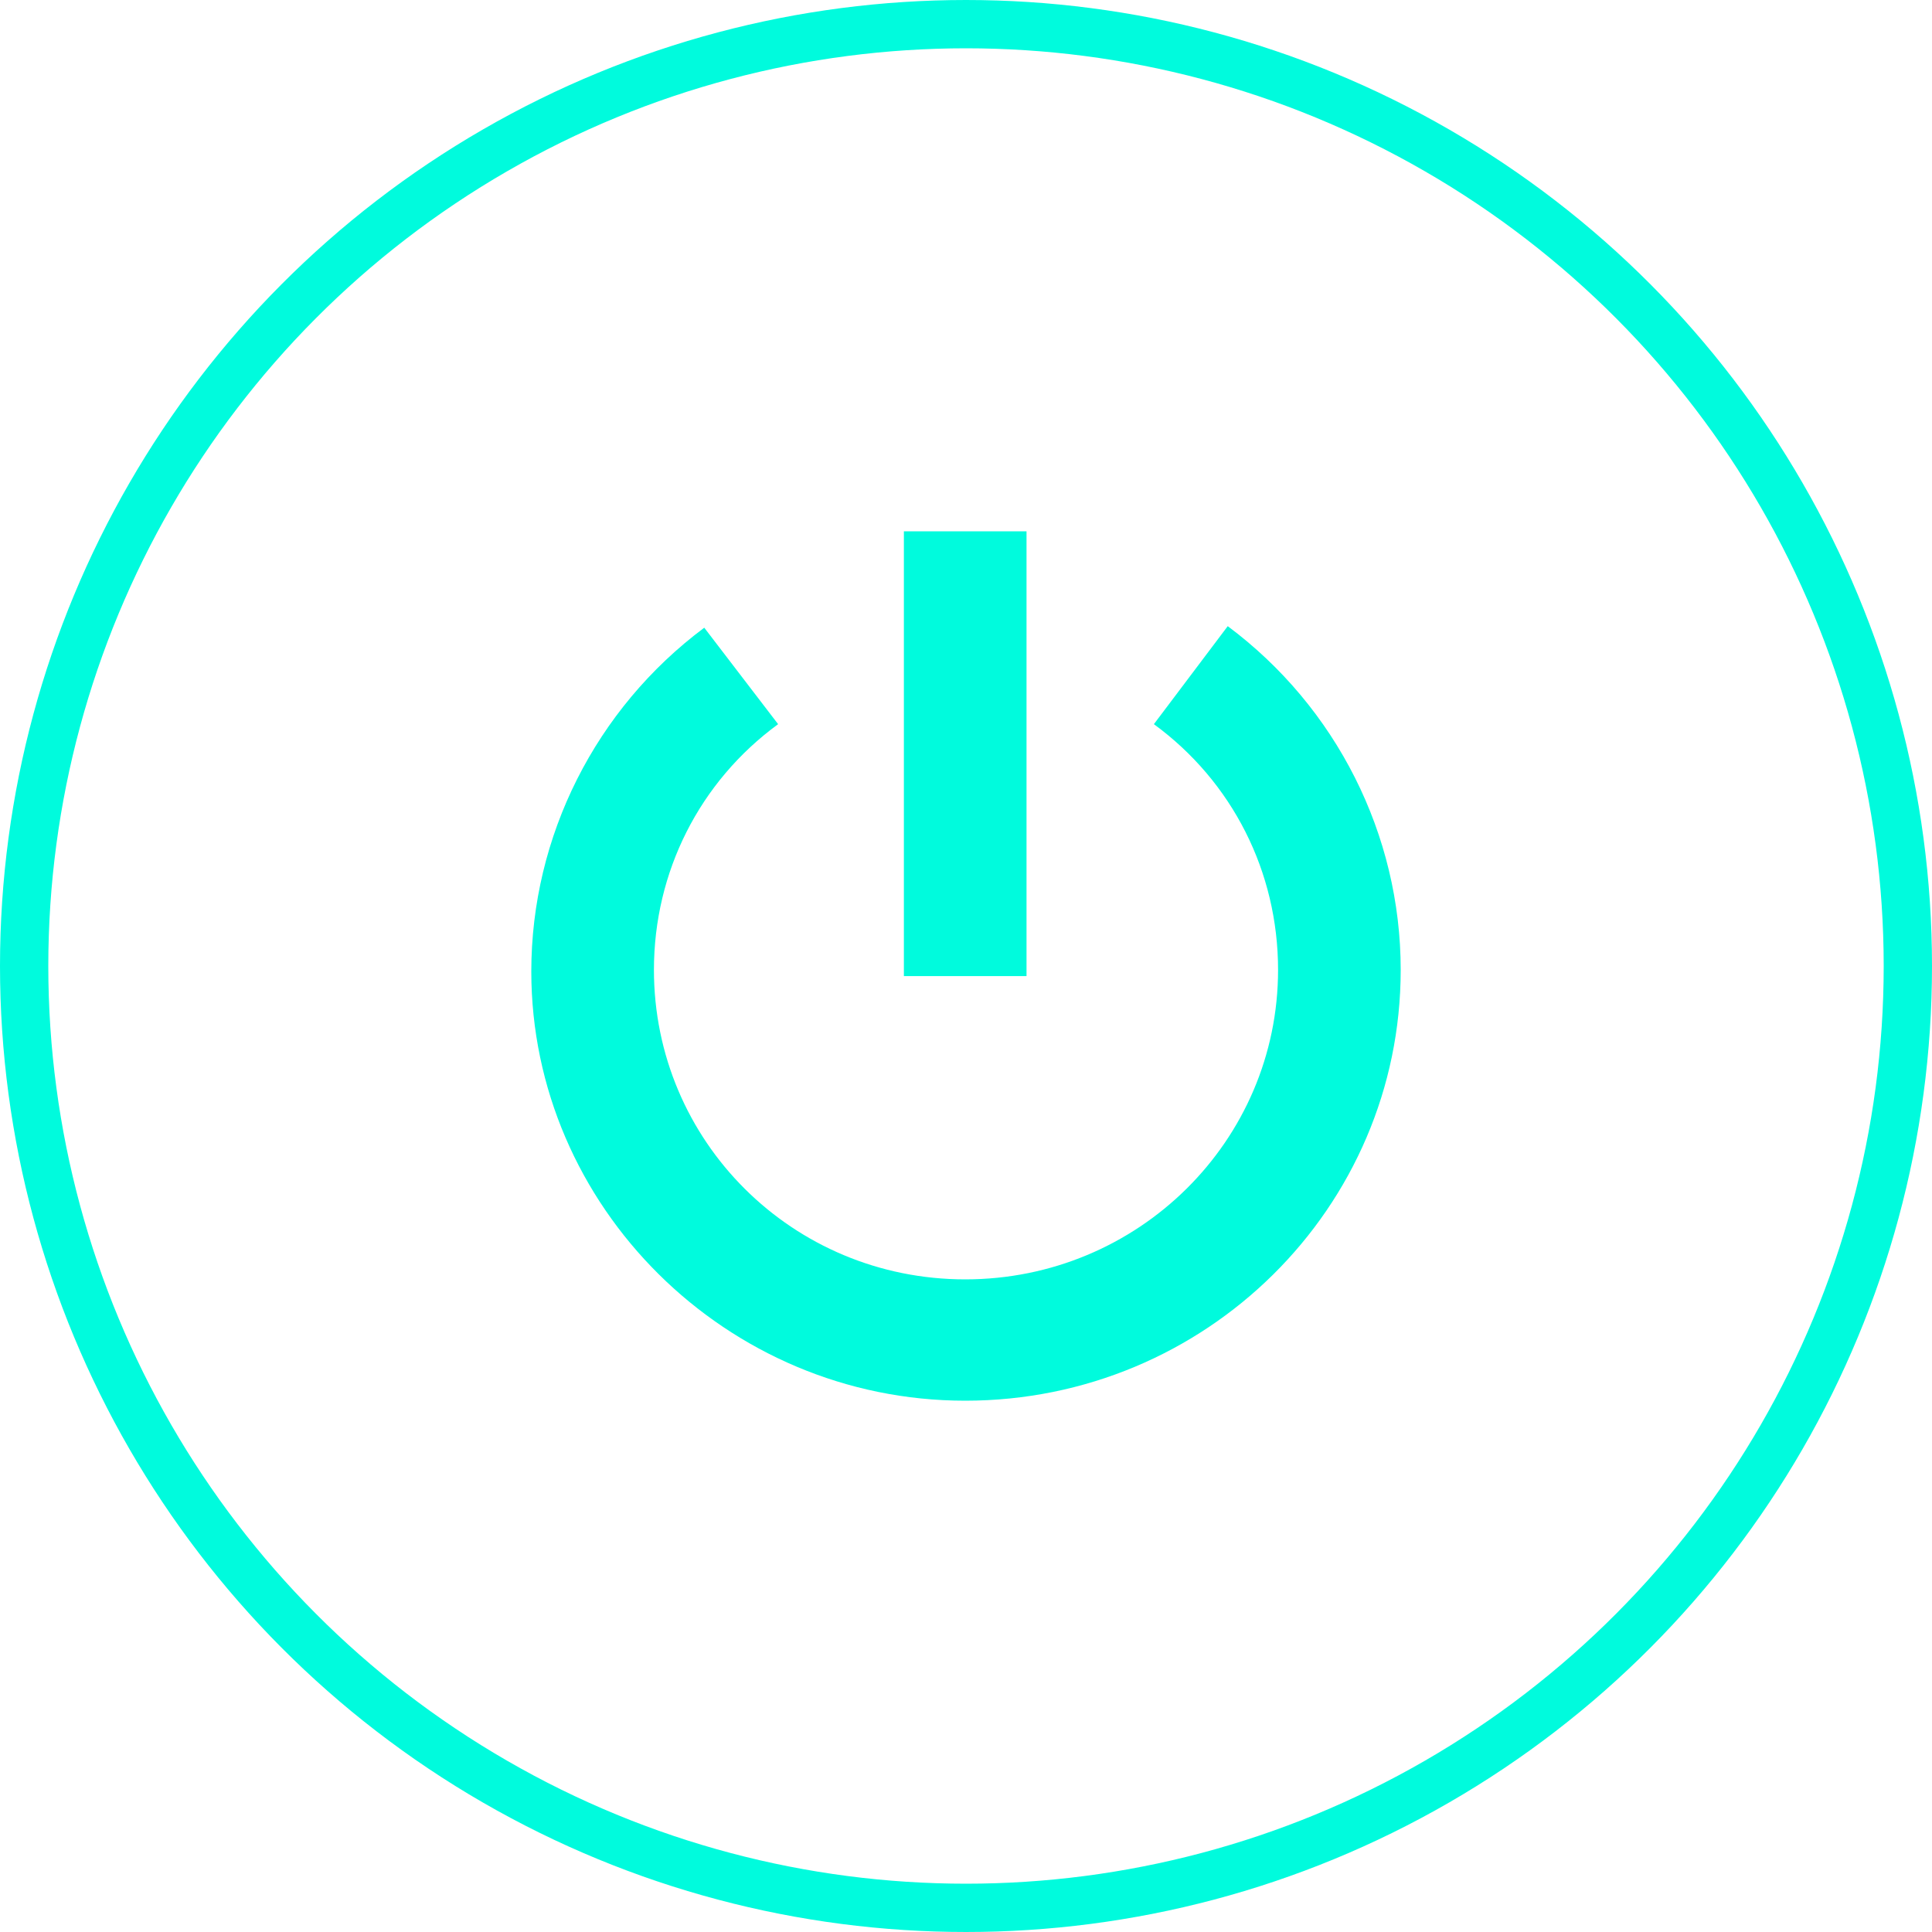
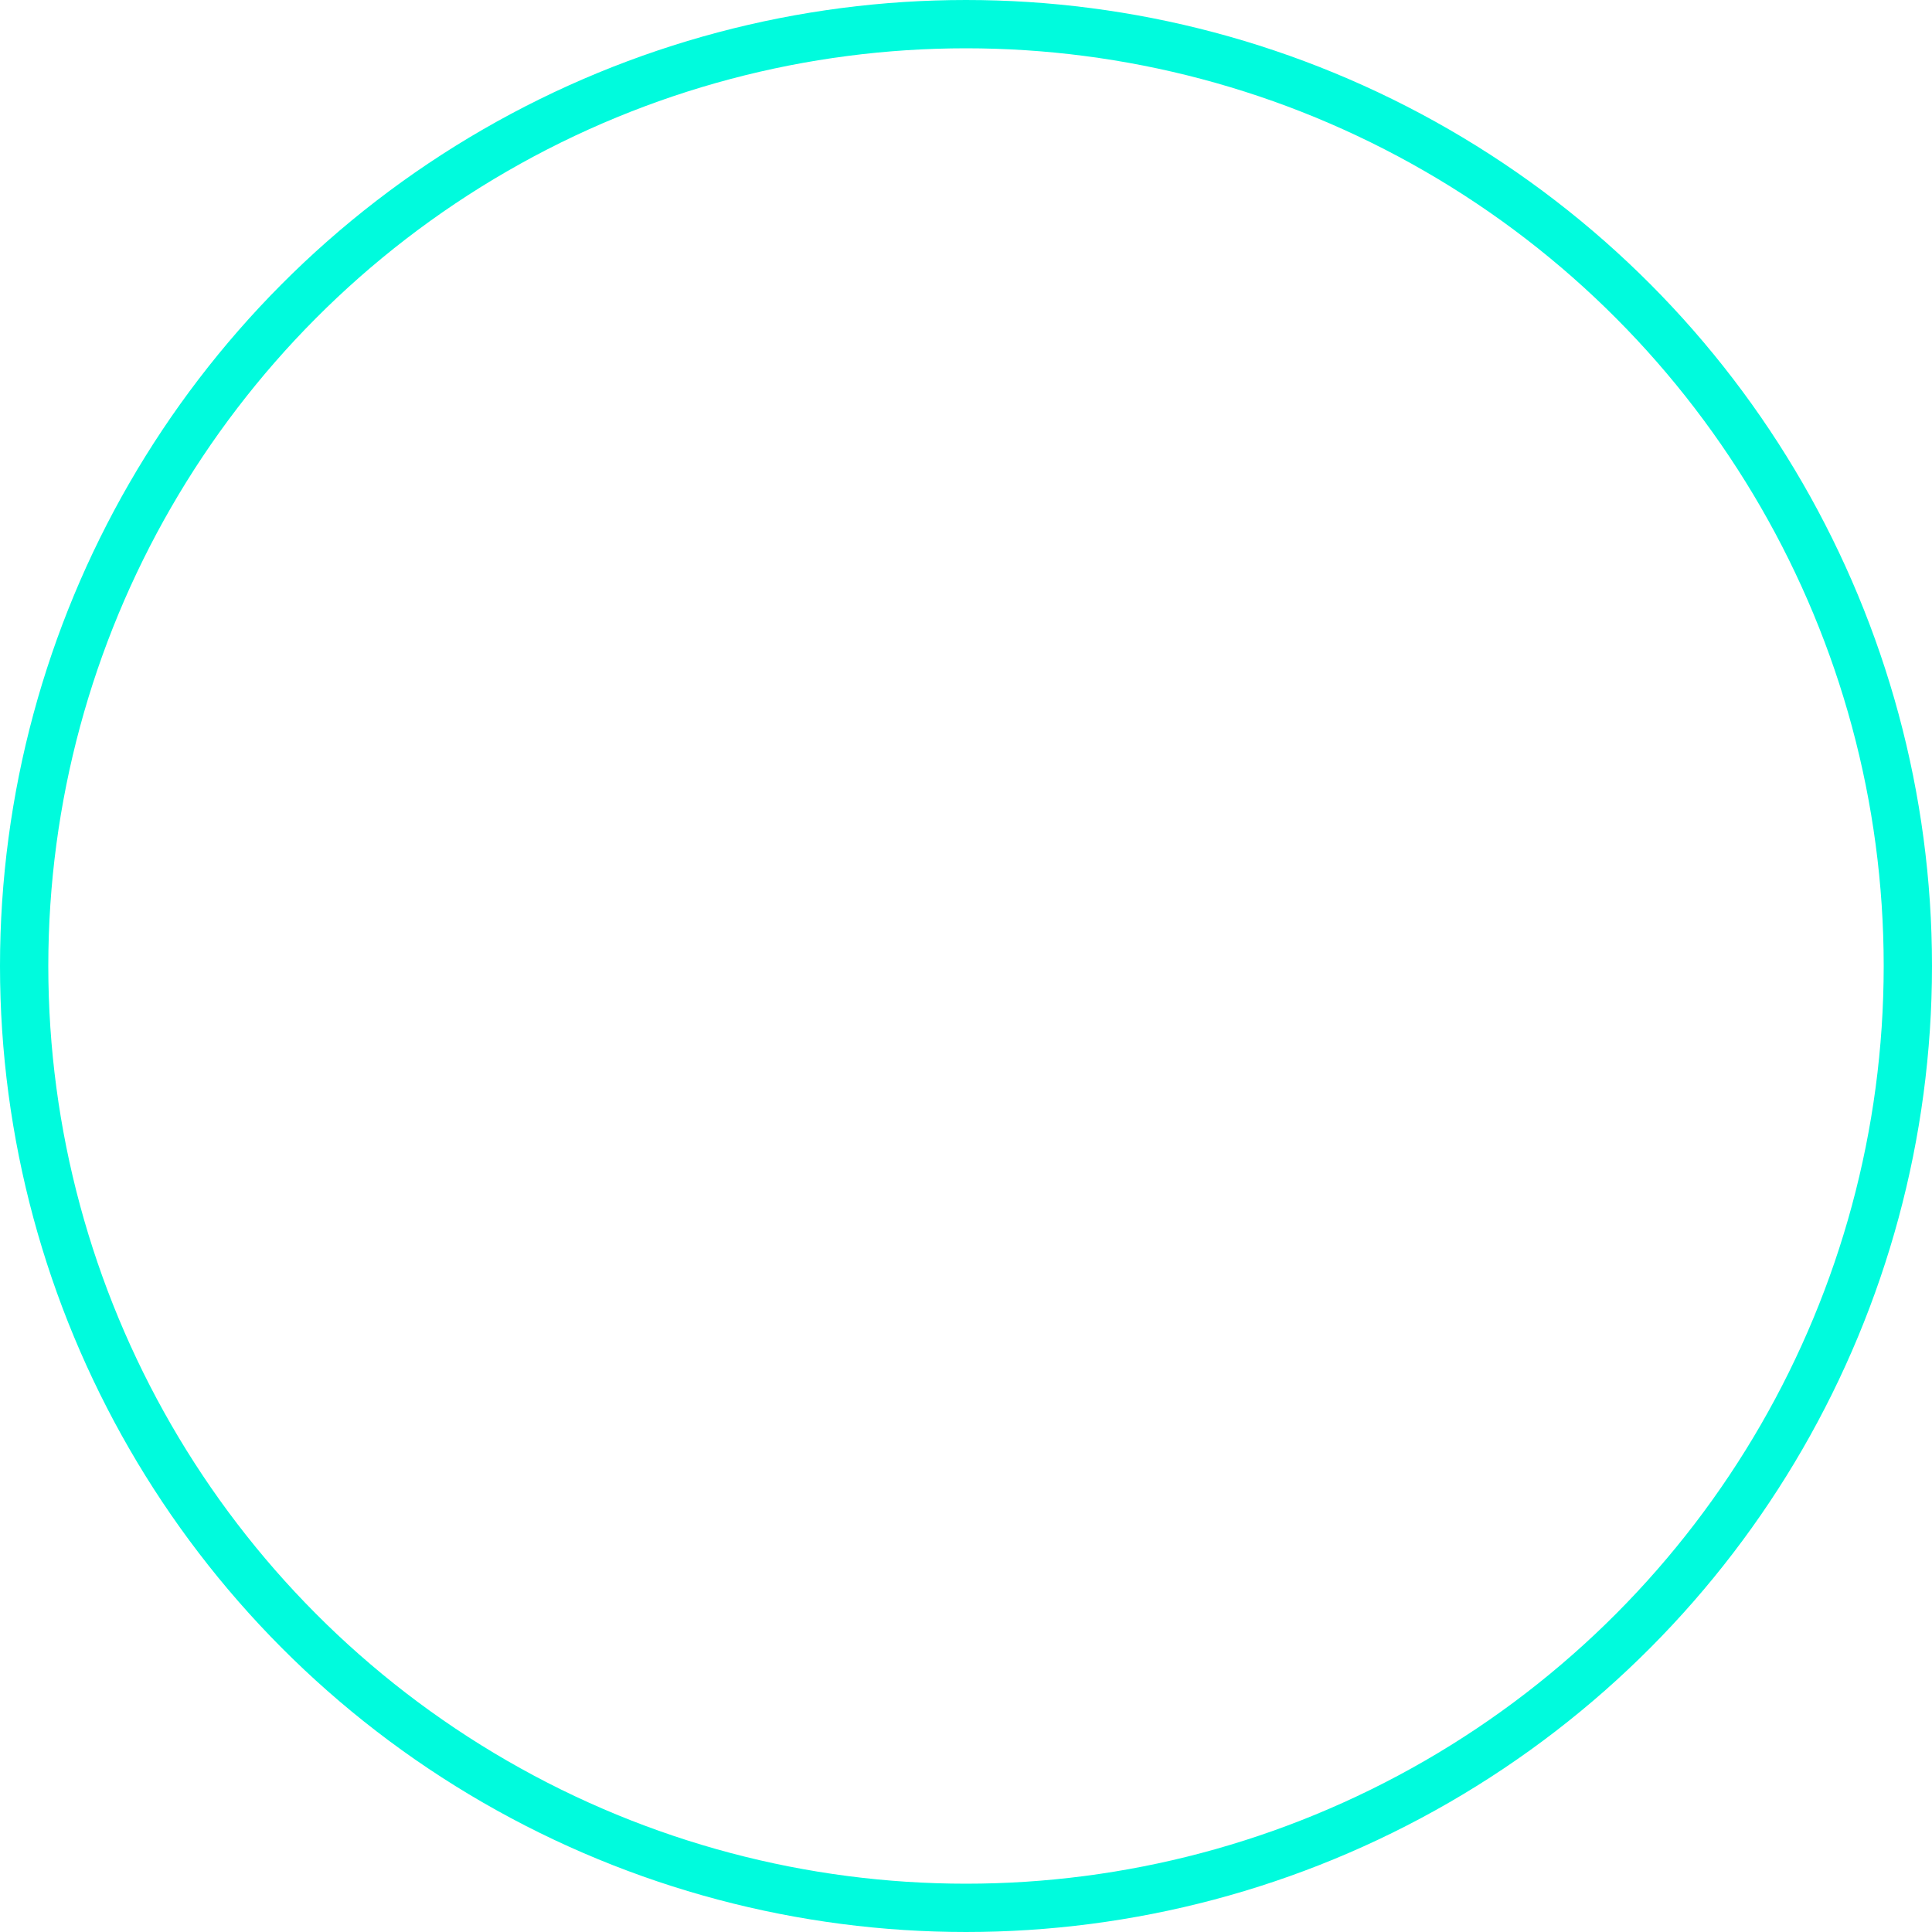
<svg xmlns="http://www.w3.org/2000/svg" width="40" height="40" viewBox="0 0 40 40" fill="none">
  <circle cx="20" cy="20" r="19.5" stroke="#00FBDD" />
  <g clip-path="url(#clip0_1097_2940)">
-     <path d="M19.984 29C24.964 29 29 25.007 29 20.08C29 17.279 27.666 14.639 25.419 12.964L23.89 14.993C25.517 16.184 26.461 18.052 26.461 20.08C26.461 23.622 23.564 26.488 19.984 26.488C16.403 26.488 13.539 23.622 13.539 20.08C13.539 18.052 14.483 16.184 16.11 14.993L14.581 12.996C12.335 14.671 11 17.311 11 20.113C11 24.975 15.036 29 19.984 29Z" fill="#00FBDD" />
-     <path d="M21.253 11H18.714V20.209H21.253V11Z" fill="#00FBDD" />
-   </g>
+     </g>
  <defs>
    <clipPath id="clip0_1097_2940">
-       <rect width="18" height="18" fill="white" transform="translate(11 11)" />
-     </clipPath>
+       </clipPath>
  </defs>
</svg>